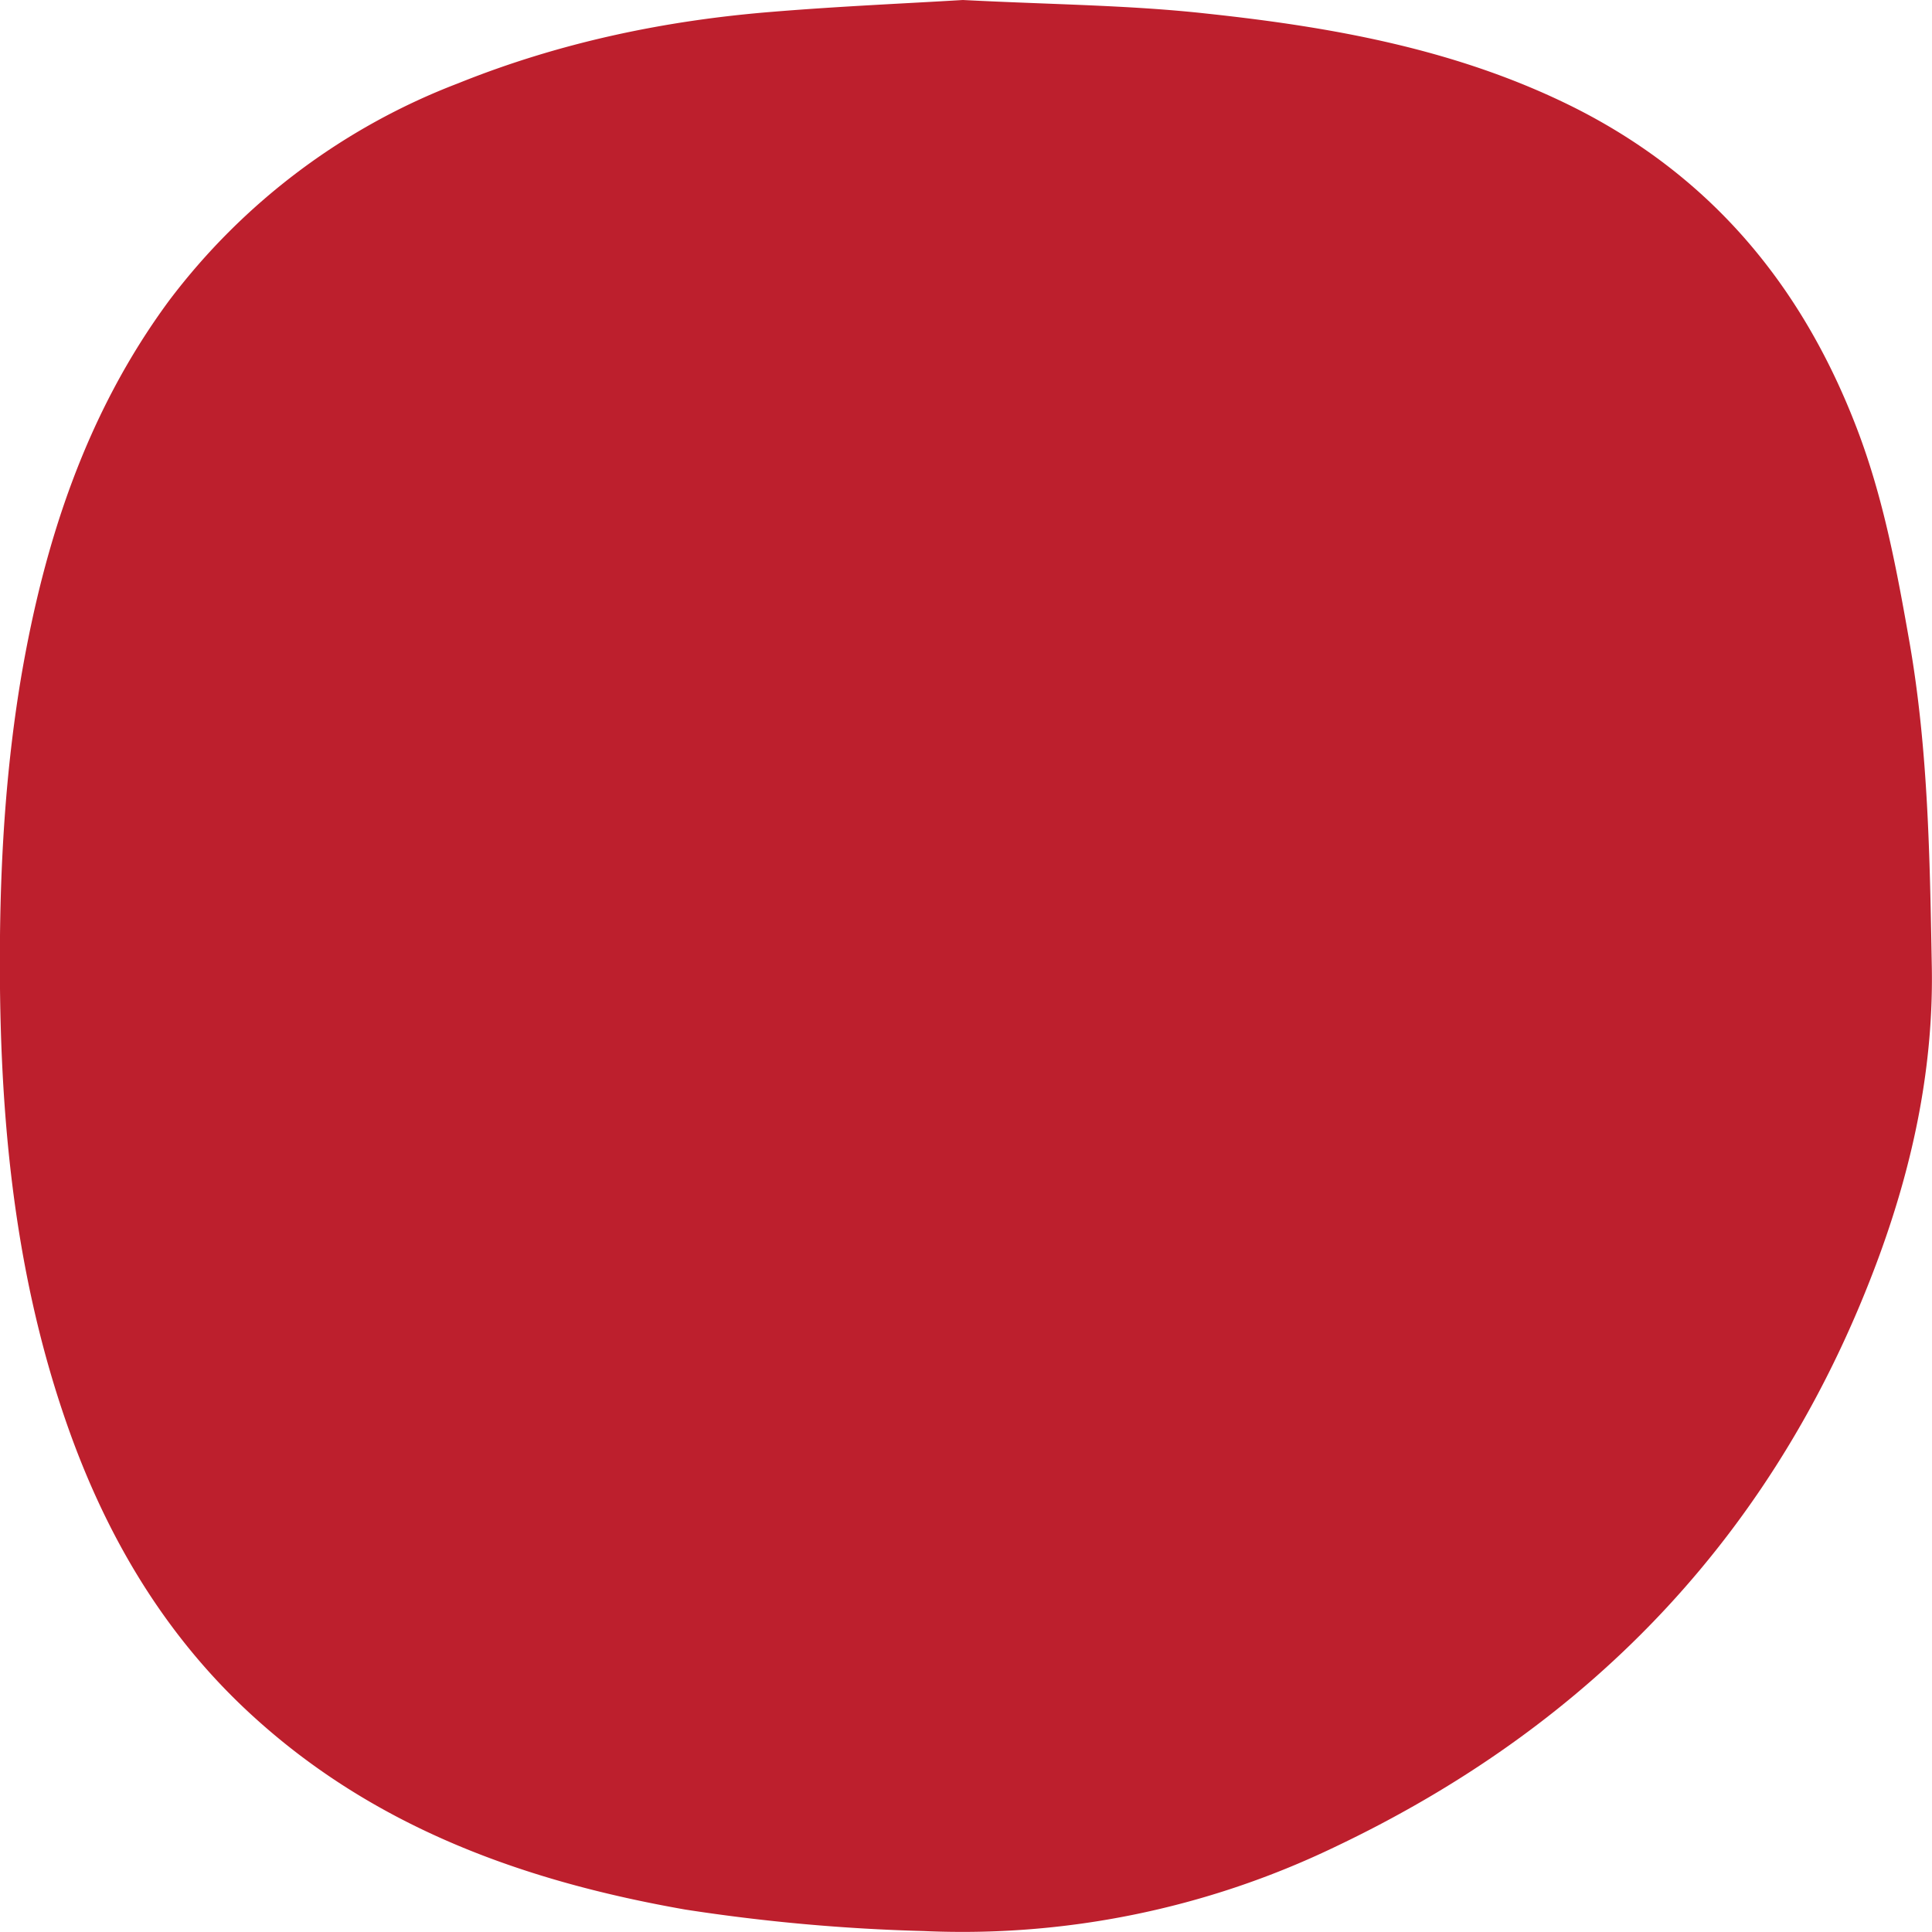
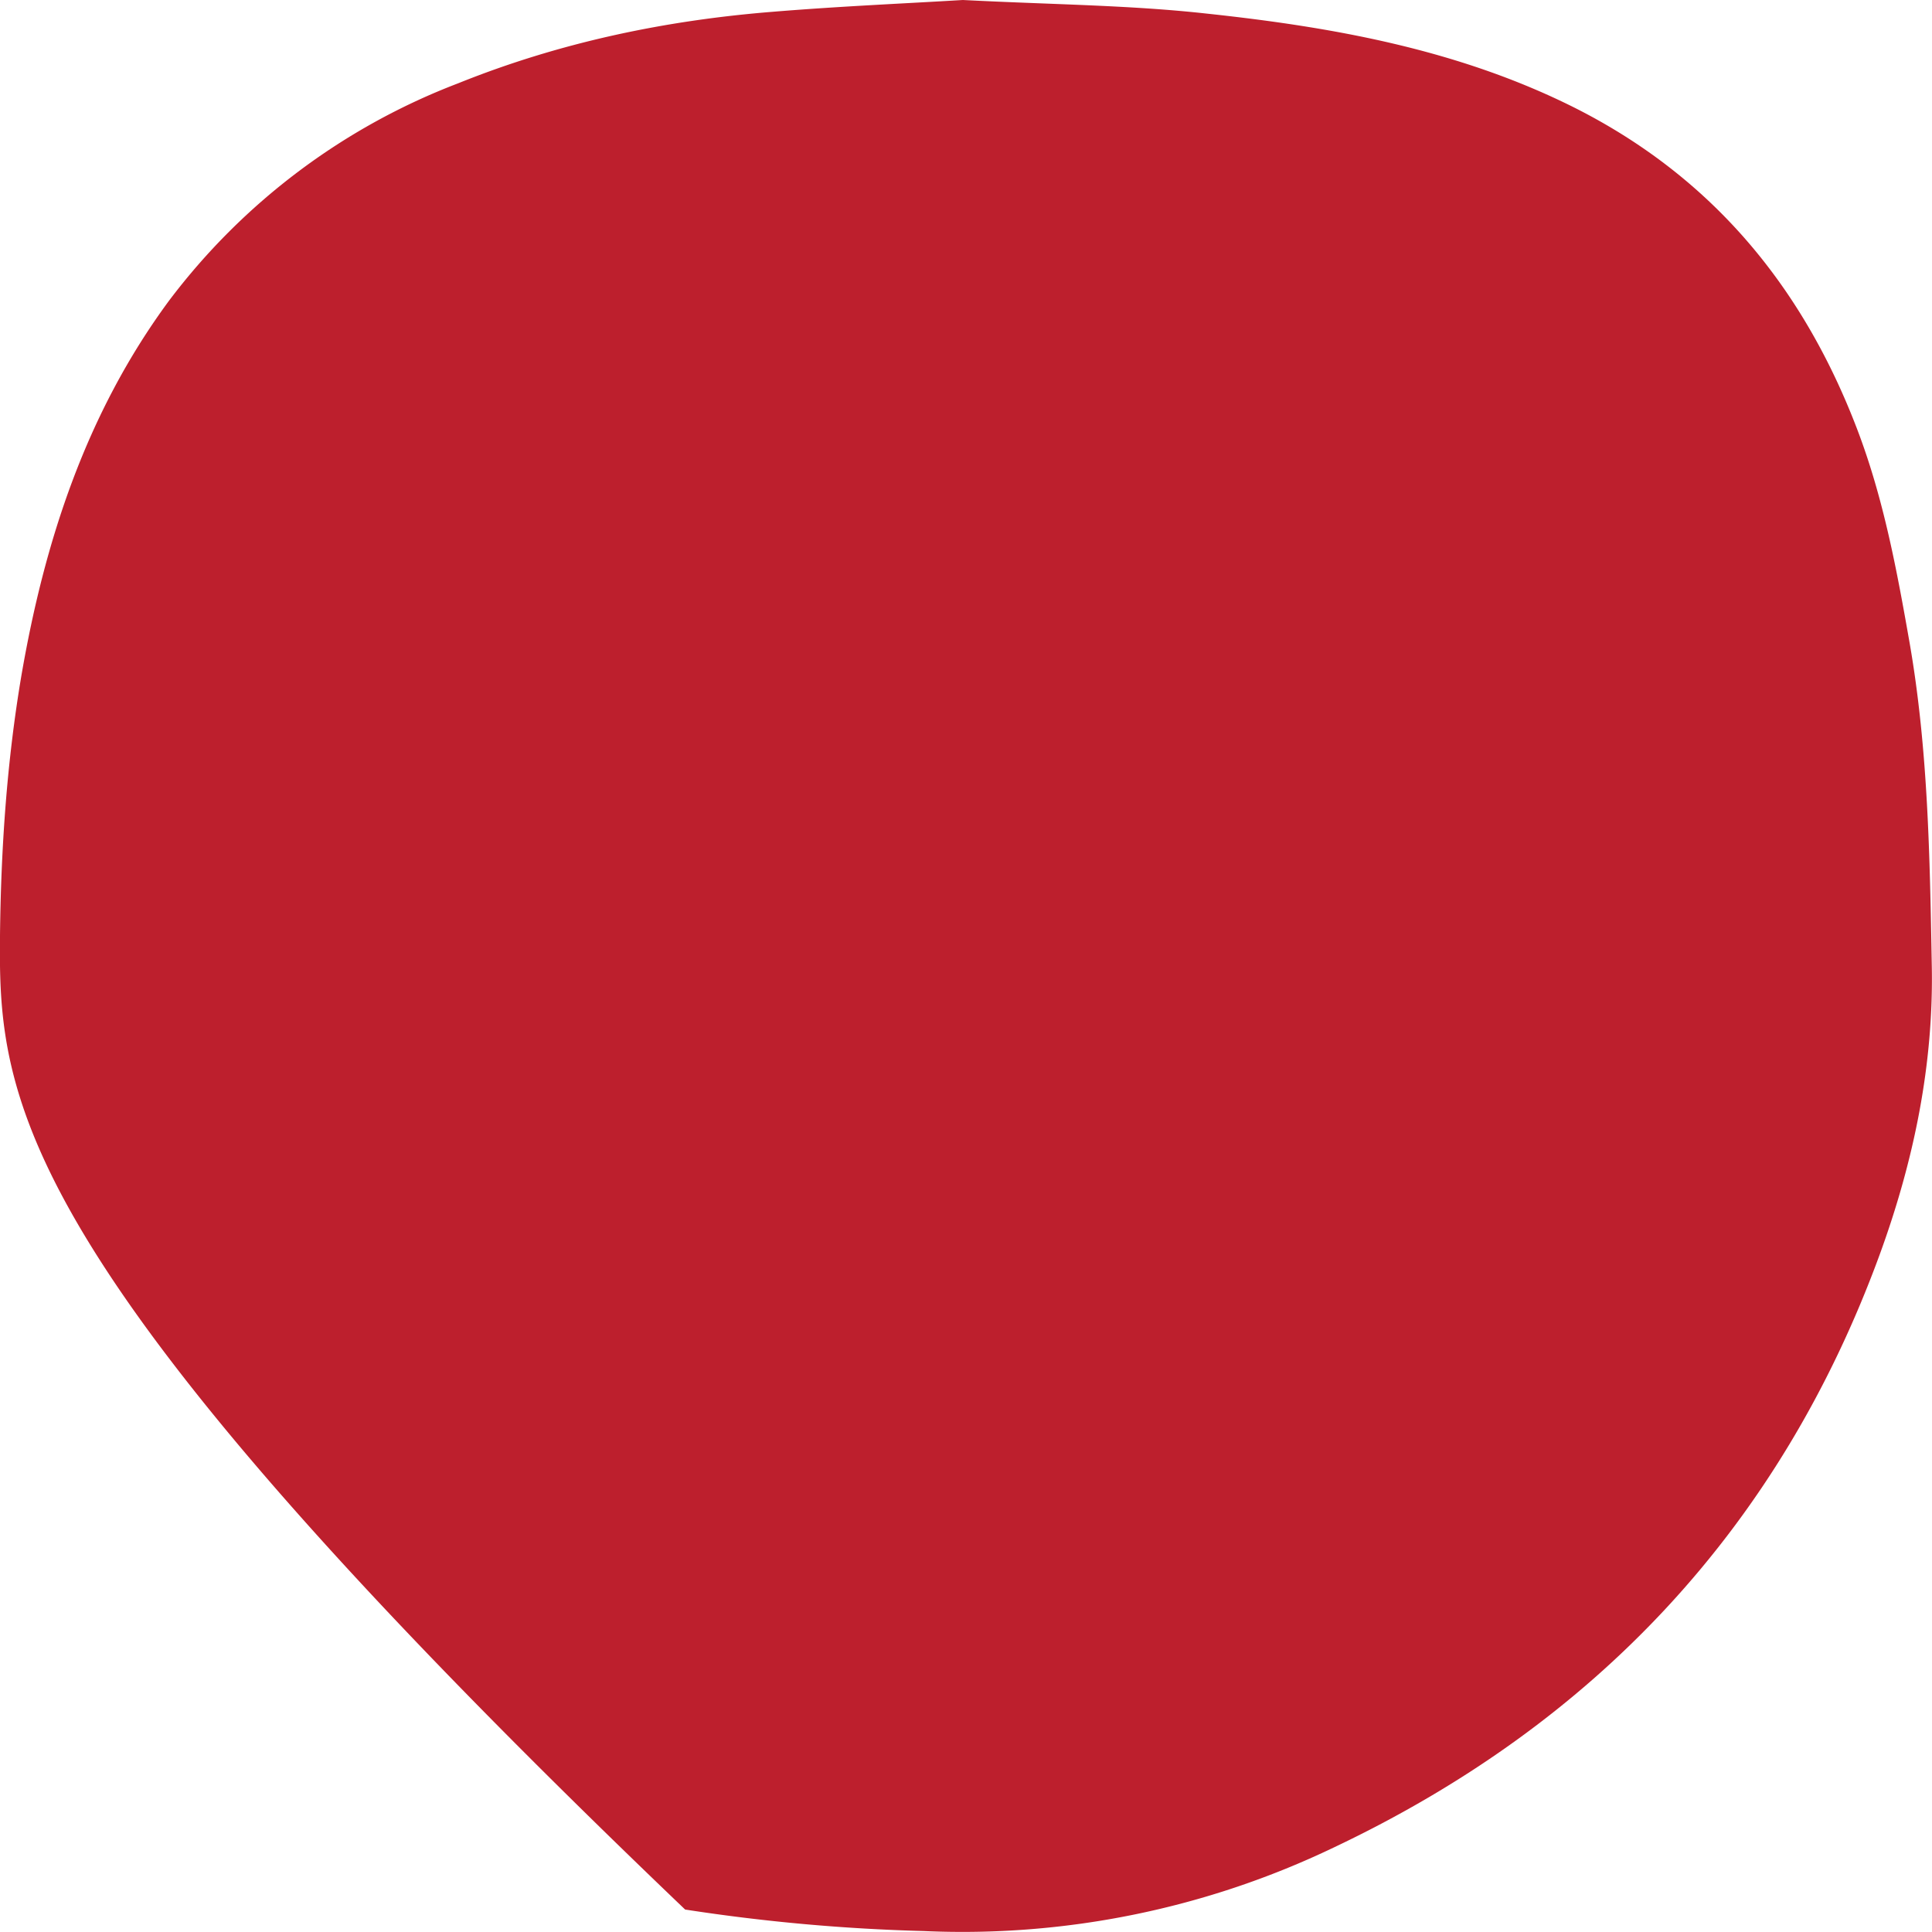
<svg xmlns="http://www.w3.org/2000/svg" fill="none" viewBox="0 0 8 8">
-   <path d="M3.987 0c.37.019.69.021 1.007.056.524.056 1.04.148 1.52.387.573.287.95.742 1.176 1.334.11.288.165.587.218.889.076.44.083.883.091 1.326.009.414-.074.815-.216 1.204-.414 1.13-1.178 1.941-2.26 2.454a3.558 3.558 0 01-1.699.346 7.796 7.796 0 01-.987-.089c-.66-.116-1.275-.335-1.781-.793-.371-.335-.617-.752-.78-1.22C.048 5.24-.007 4.562 0 3.874c.004-.36.028-.717.088-1.073.096-.56.269-1.091.612-1.556a2.71 2.71 0 011.197-.9c.417-.168.852-.26 1.3-.296.279-.023.559-.035.79-.049z" fill="#BD1F2D" />
+   <path d="M3.987 0c.37.019.69.021 1.007.056.524.056 1.04.148 1.52.387.573.287.95.742 1.176 1.334.11.288.165.587.218.889.076.44.083.883.091 1.326.009.414-.074.815-.216 1.204-.414 1.13-1.178 1.941-2.26 2.454a3.558 3.558 0 01-1.699.346 7.796 7.796 0 01-.987-.089C.048 5.24-.007 4.562 0 3.874c.004-.36.028-.717.088-1.073.096-.56.269-1.091.612-1.556a2.71 2.71 0 011.197-.9c.417-.168.852-.26 1.3-.296.279-.023.559-.035.79-.049z" fill="#BD1F2D" />
</svg>